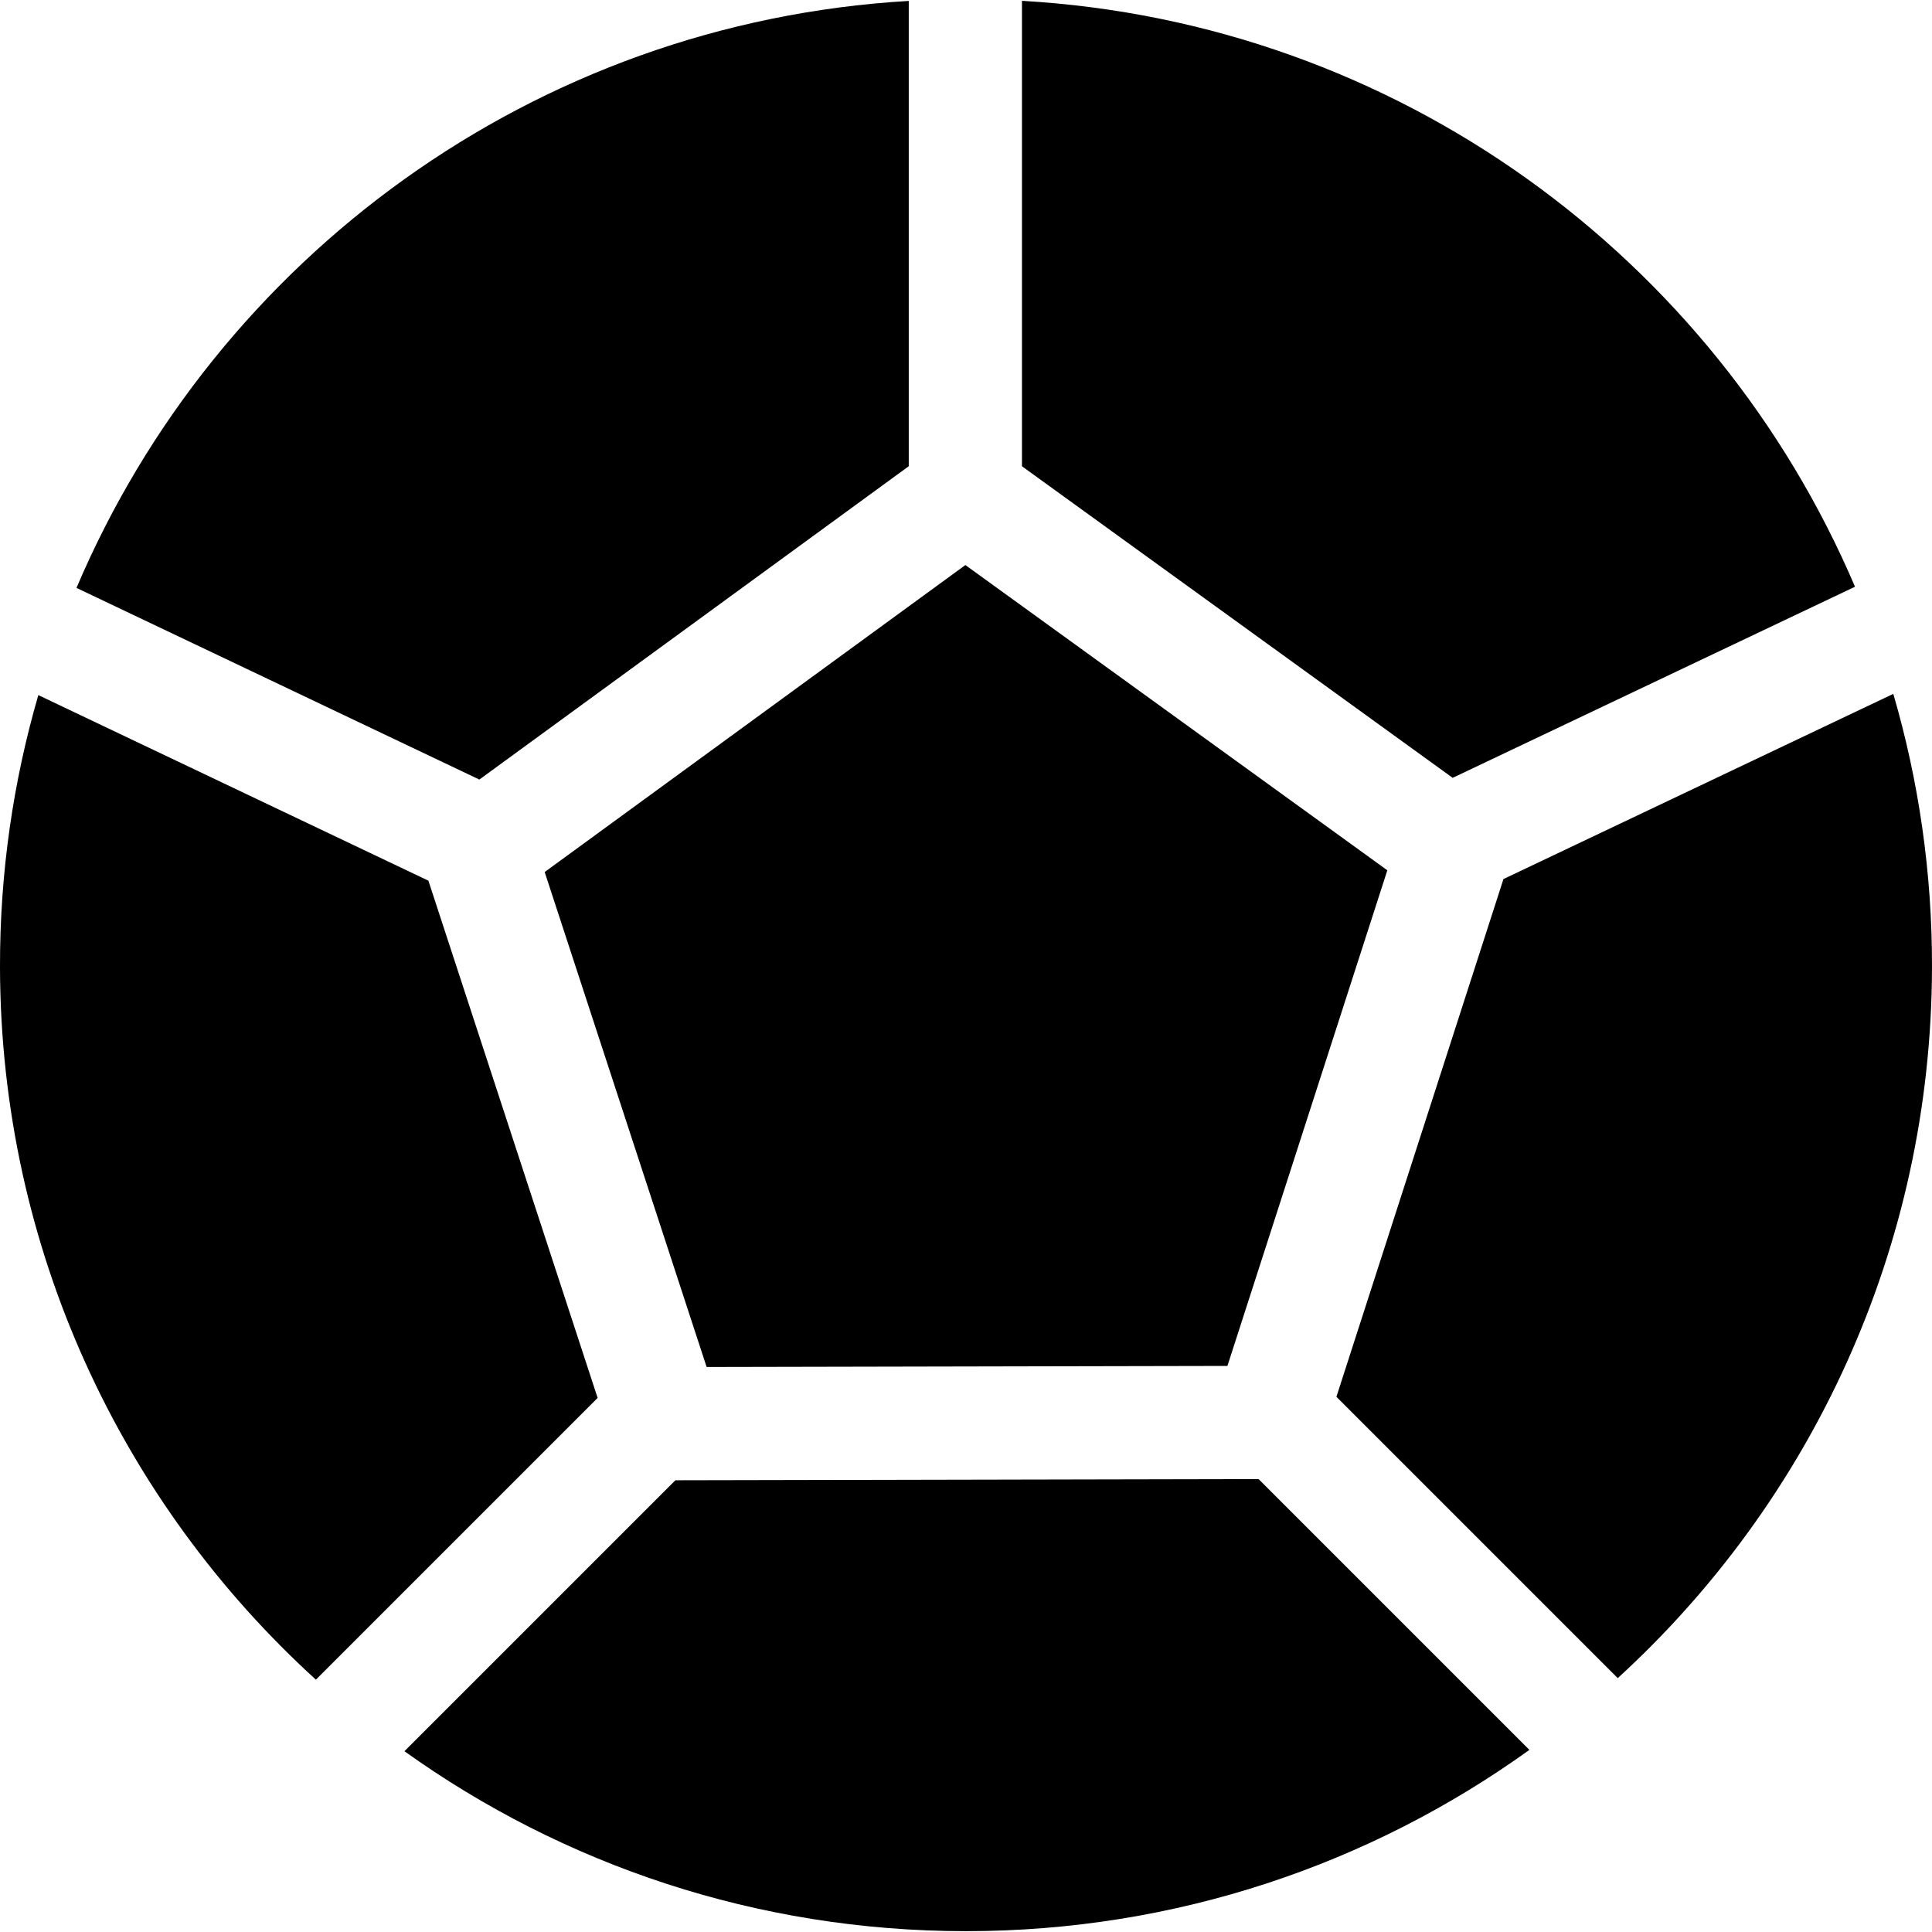
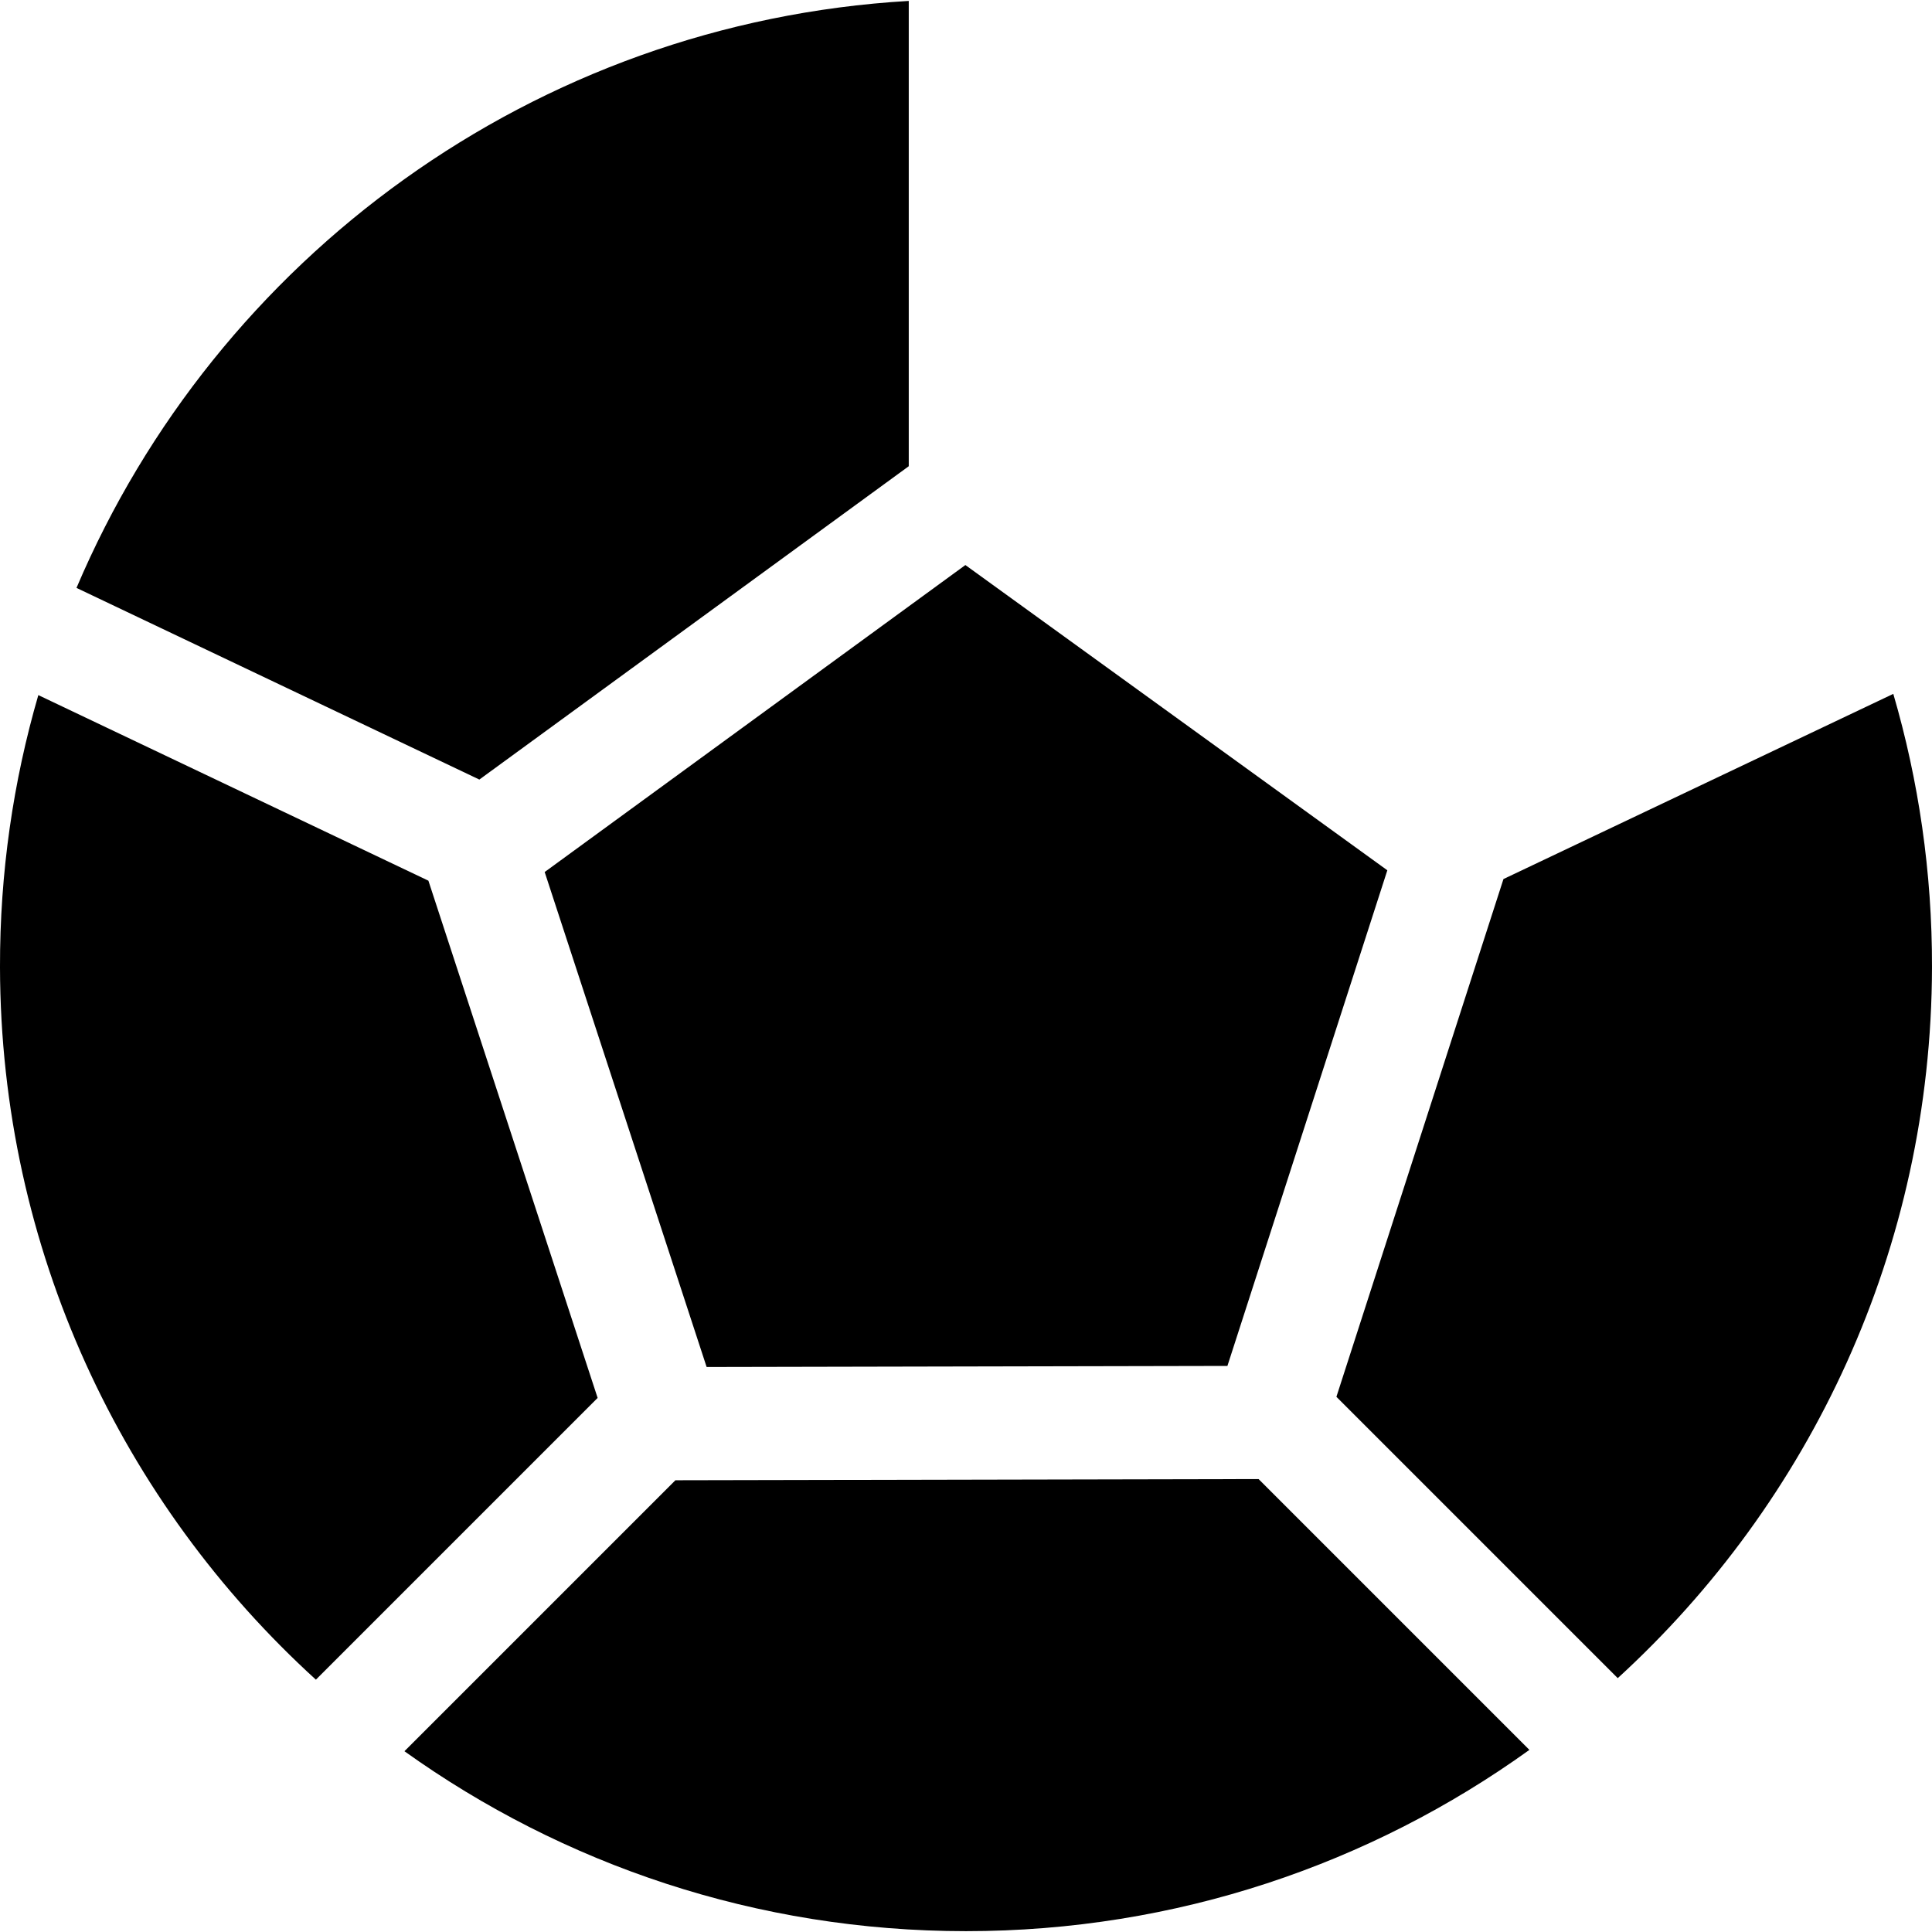
<svg xmlns="http://www.w3.org/2000/svg" id="Capa_1" enable-background="new 0 0 512.007 512.007" height="512" viewBox="0 0 512.007 512.007" width="512">
  <g>
    <path d="m127.033 206.594 113.8-83.038v-123.313c-99.39 5.812-183.499 68.293-220.562 155.56z" />
    <path d="m255.839 149.745-111.492 81.354 42.918 131.174 138.018-.283 42.38-131.349z" />
-     <path d="m270.834 123.566 114.145 82.574 106.621-50.646c-37.172-87.205-121.346-149.591-220.766-155.274z" />
    <path d="m83.718 445.136 74.664-74.664-44.851-137.079-103.374-49.18c-6.65 22.879-10.209 47.071-10.158 72.102.155 74.845 32.416 142.117 83.719 188.821z" />
    <path d="m398.438 232.959-44.273 137.215 74.558 74.558c51.048-46.687 83.13-113.786 83.283-188.418.052-25.151-3.543-49.454-10.255-72.43z" />
    <path d="m333.539 391.973-154.55.317-71.807 71.807c41.947 30.02 93.327 47.69 148.822 47.688 55.71.002 107.27-17.809 149.307-48.041z" />
  </g>
</svg>